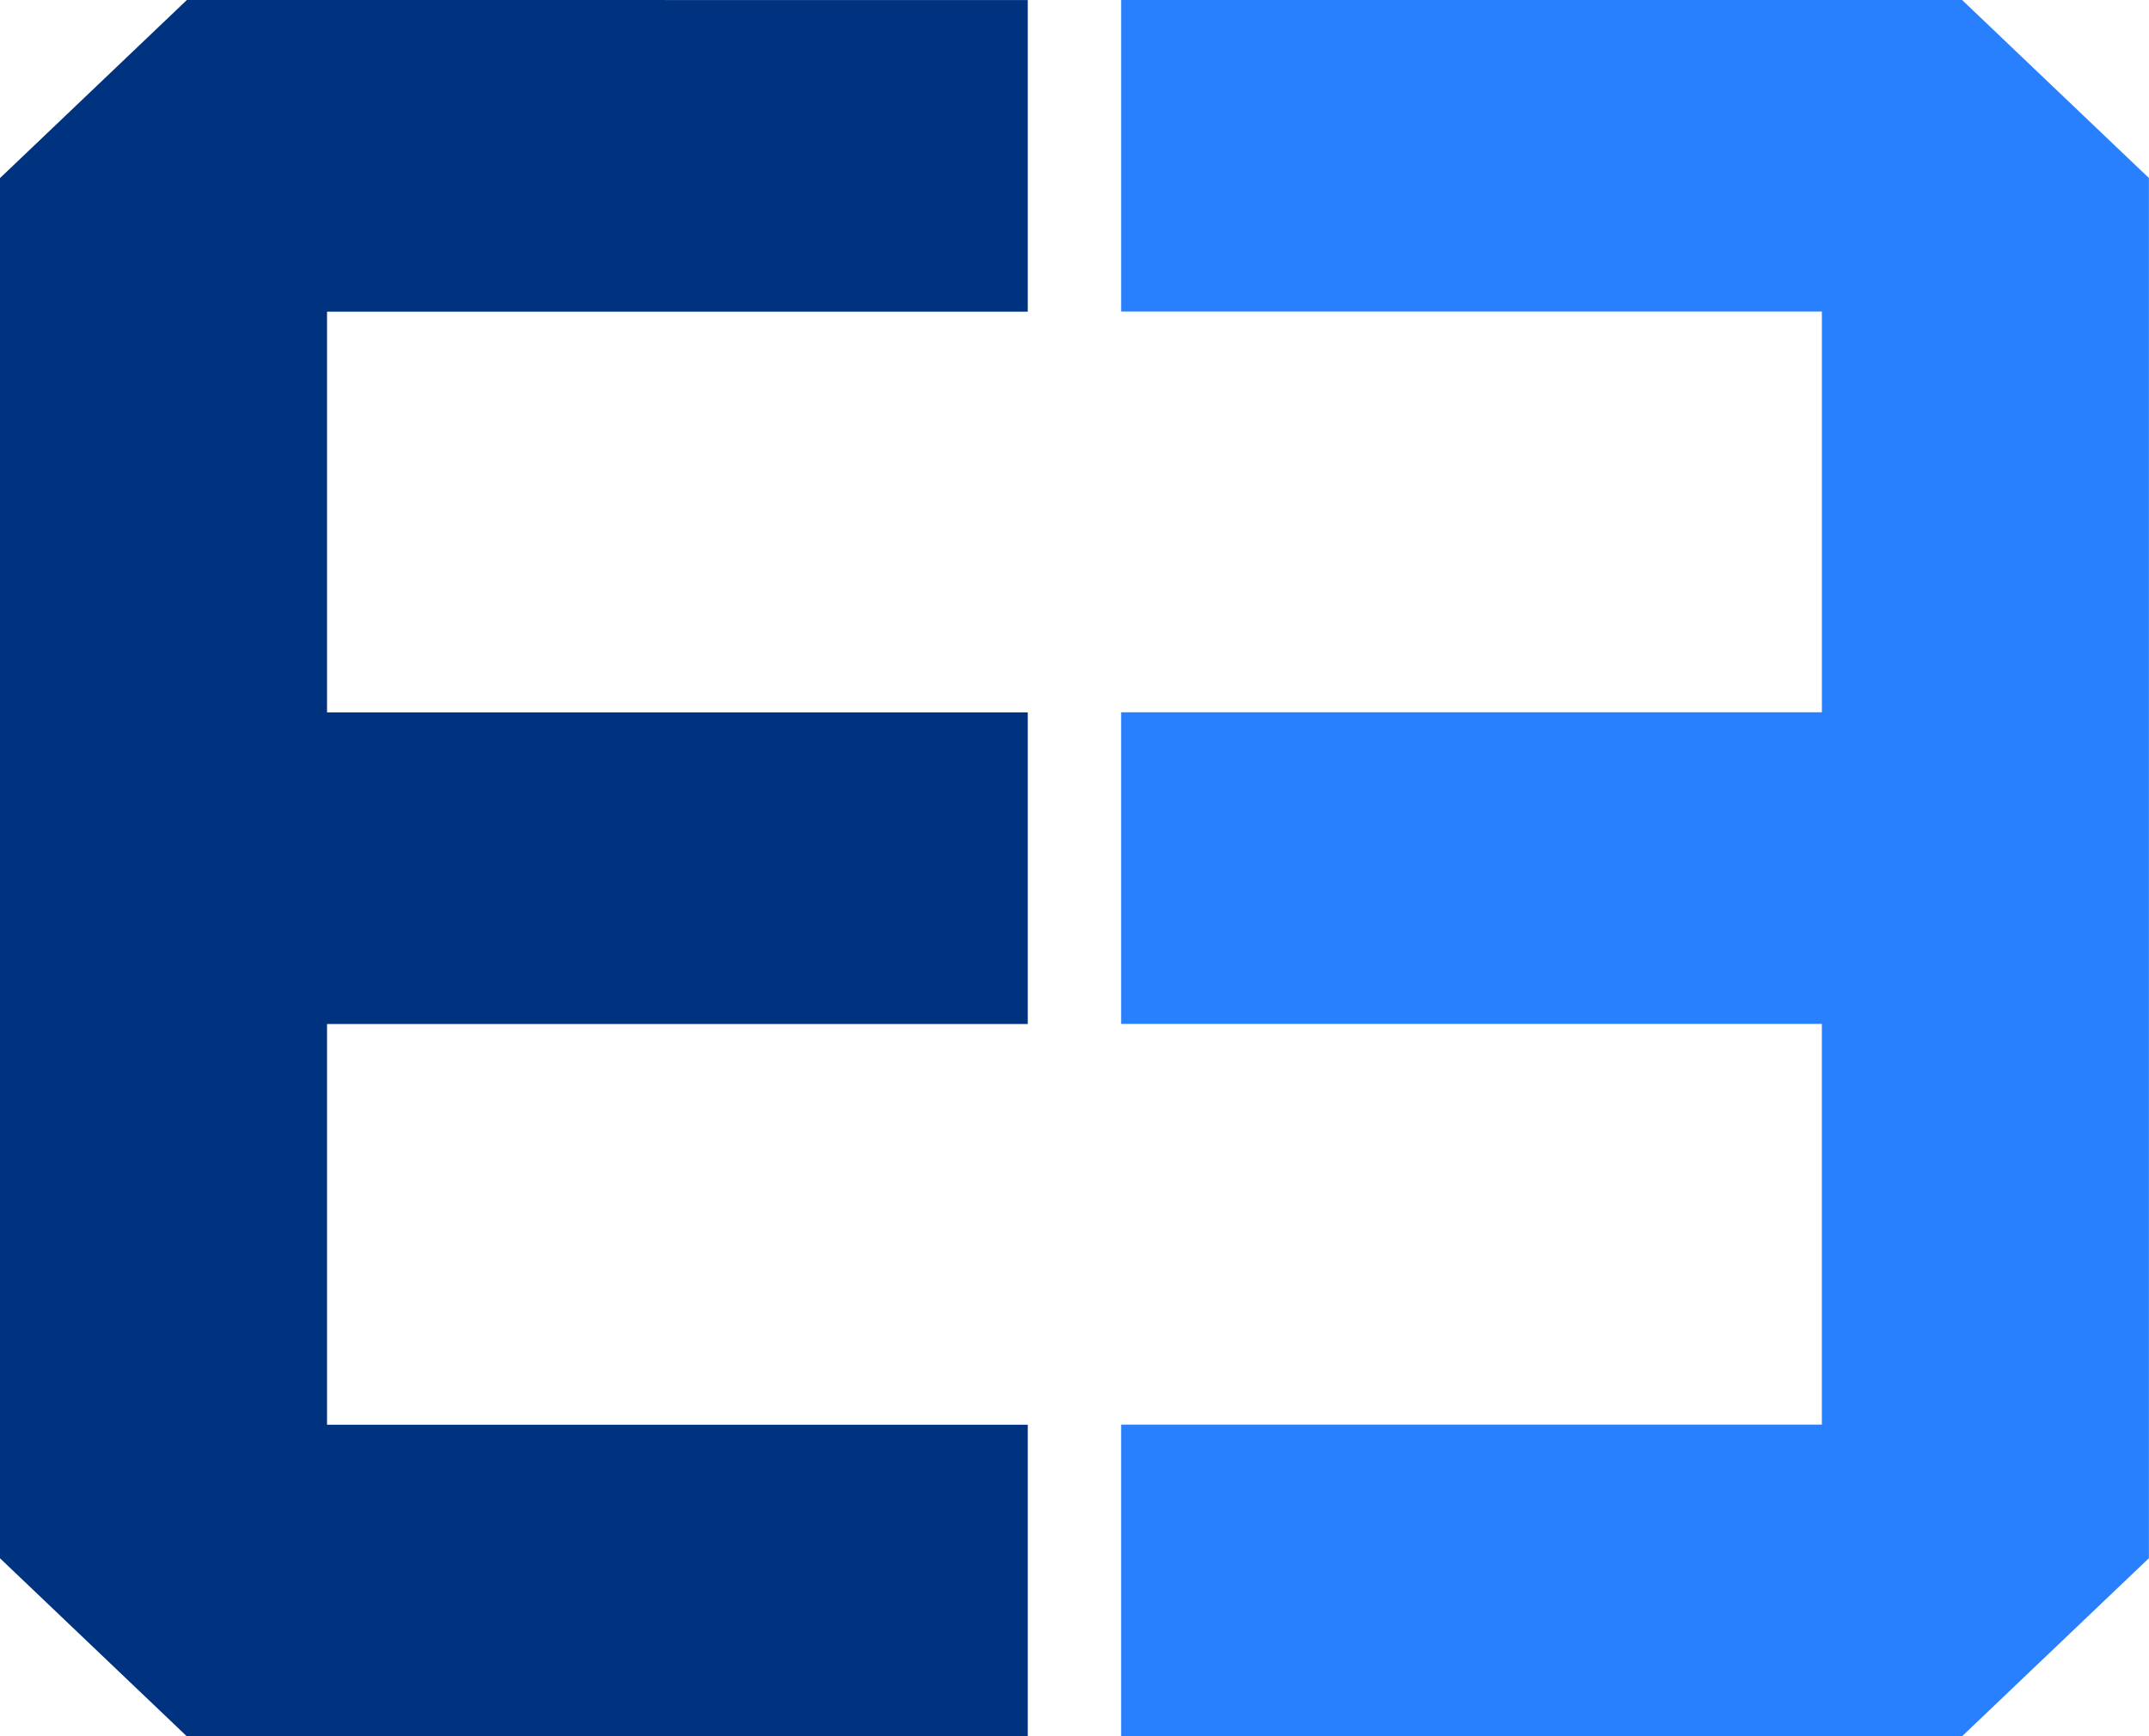
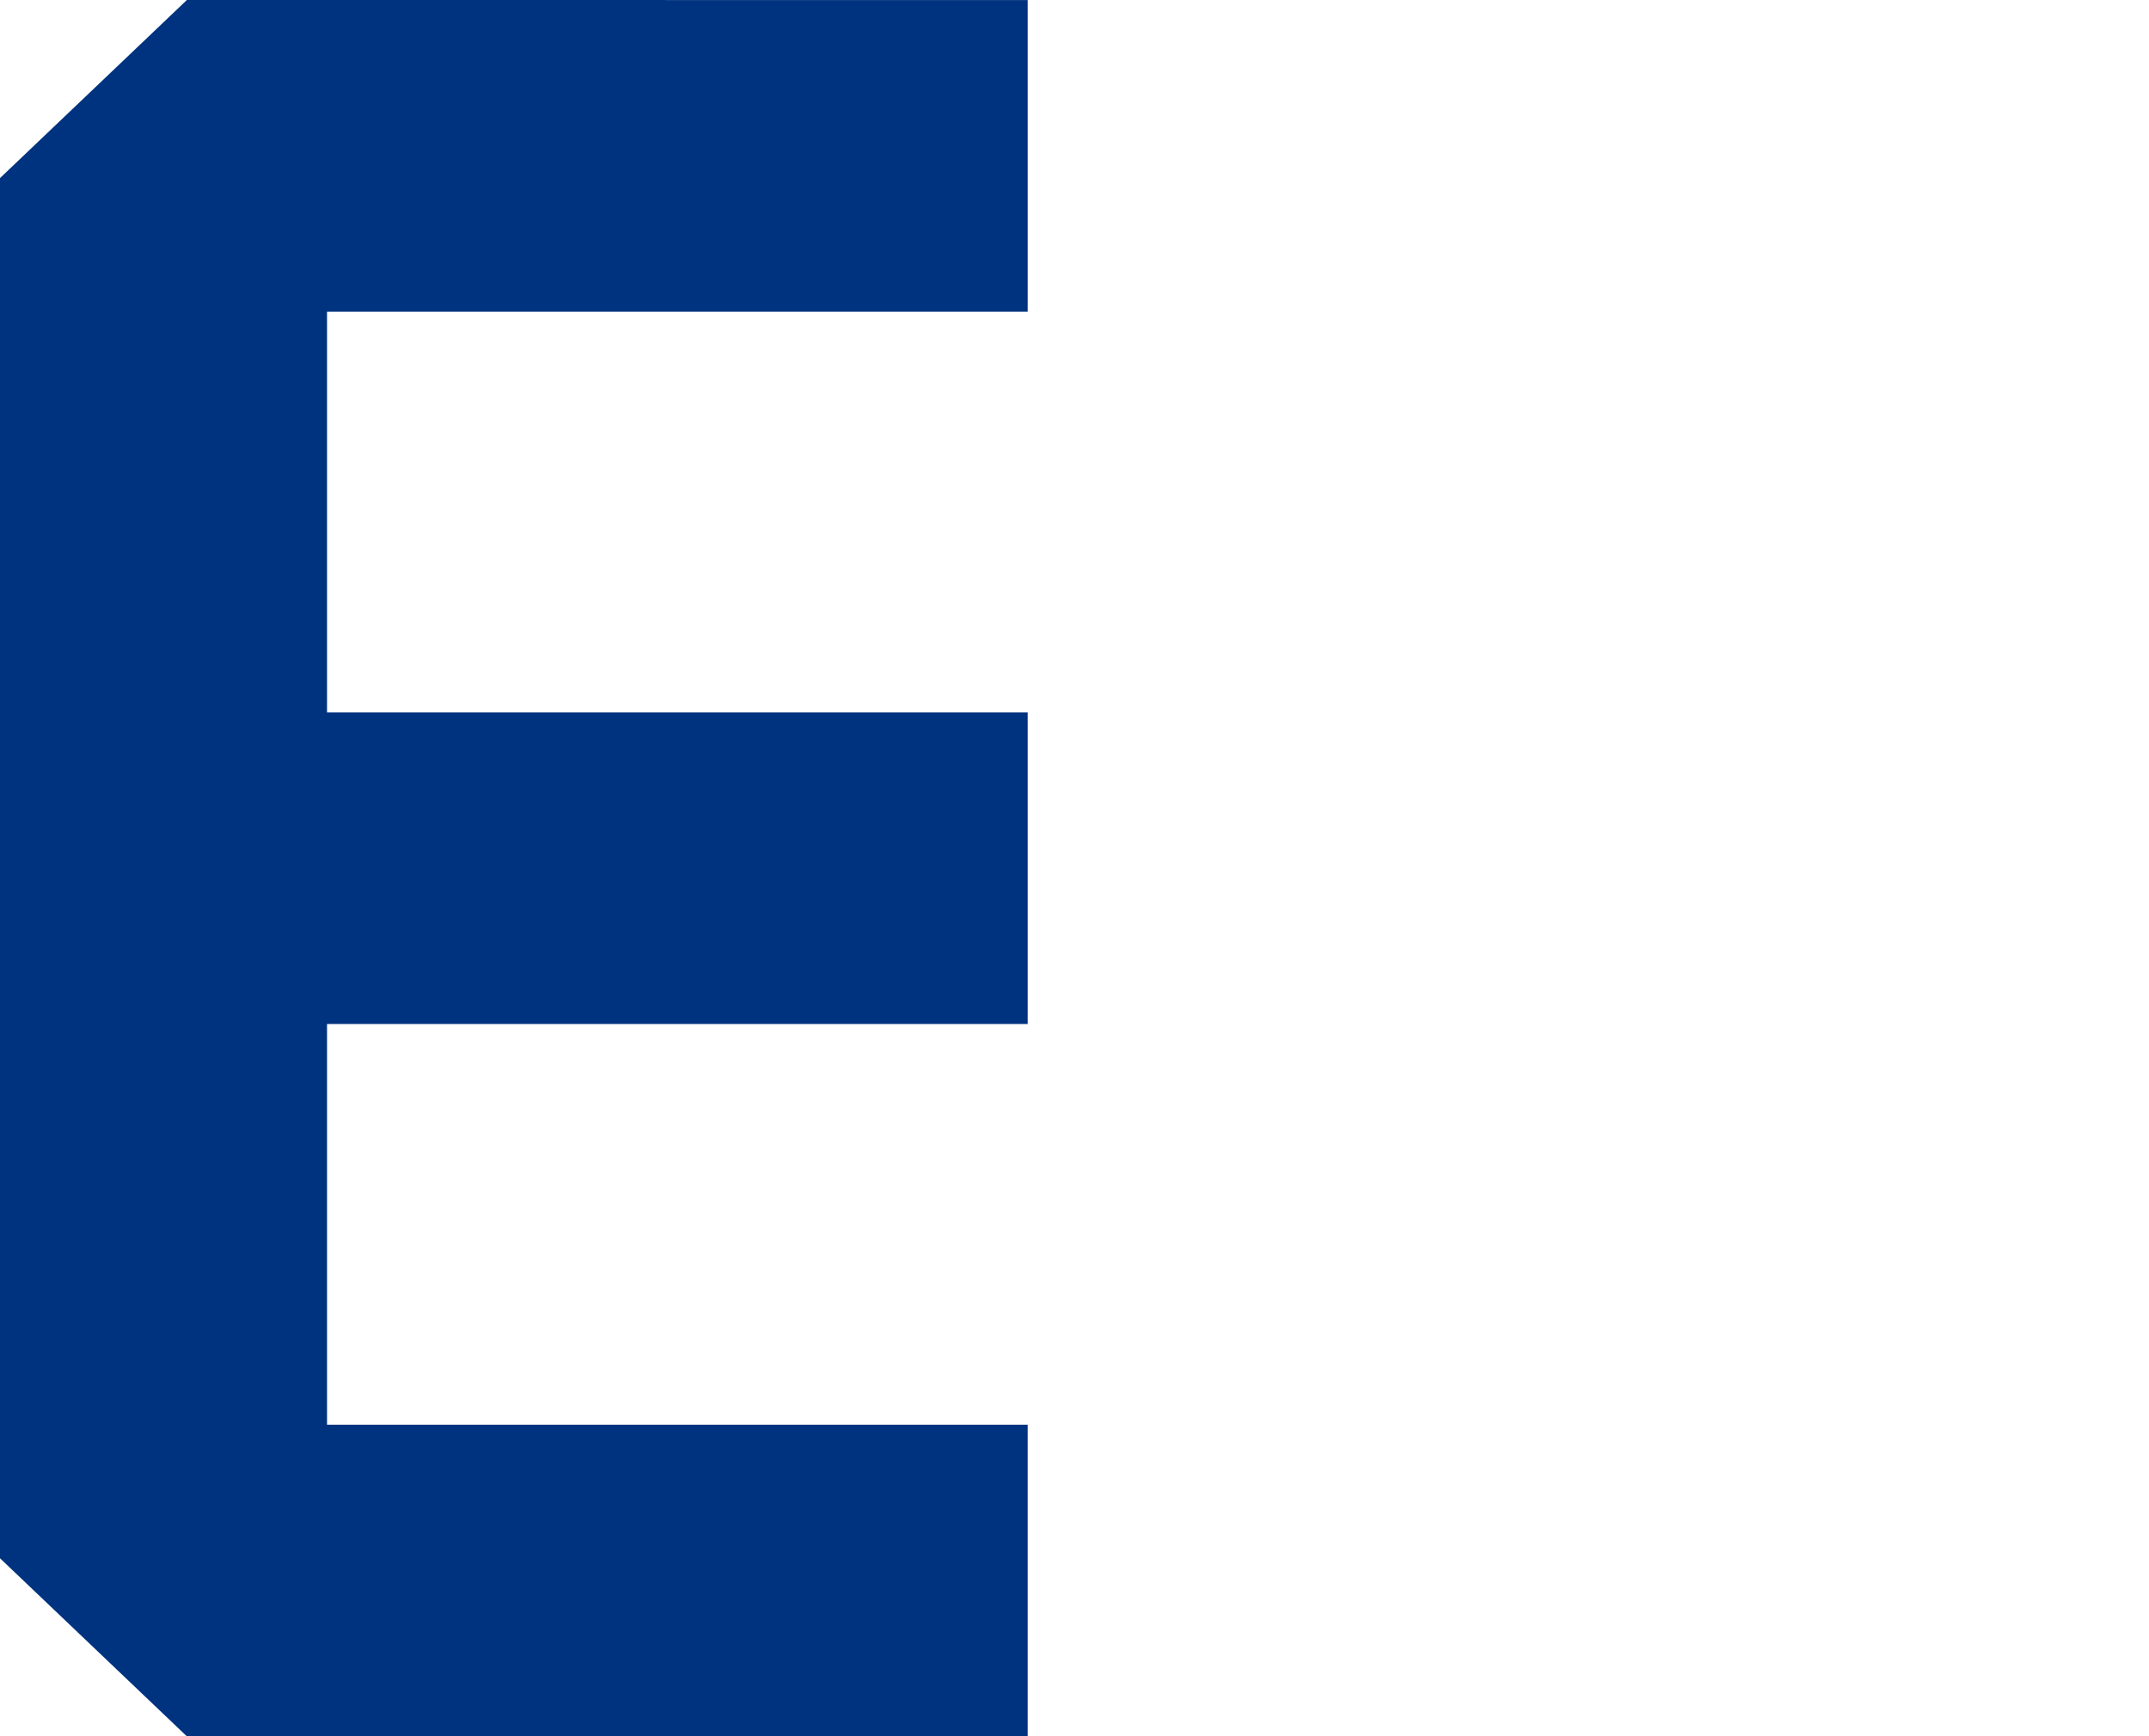
<svg xmlns="http://www.w3.org/2000/svg" width="643.54" height="137.6mm" viewBox="0 0 170.27 137.6">
  <path fill="#00337f" d="M14.806 0 0 14.113v109.38l14.806 14.113h66.626v-24.698H25.911V81.154h55.521V56.456H25.911V24.702h55.521V.004z" />
-   <path fill="#2980ff" d="M88.83 125.601v-12.702h55.521V81.145H88.83V56.447h55.522V24.693H88.831V-.005h66.626l7.403 7.057 7.403 7.056v109.38l-14.806 14.113H88.83z" />
</svg>